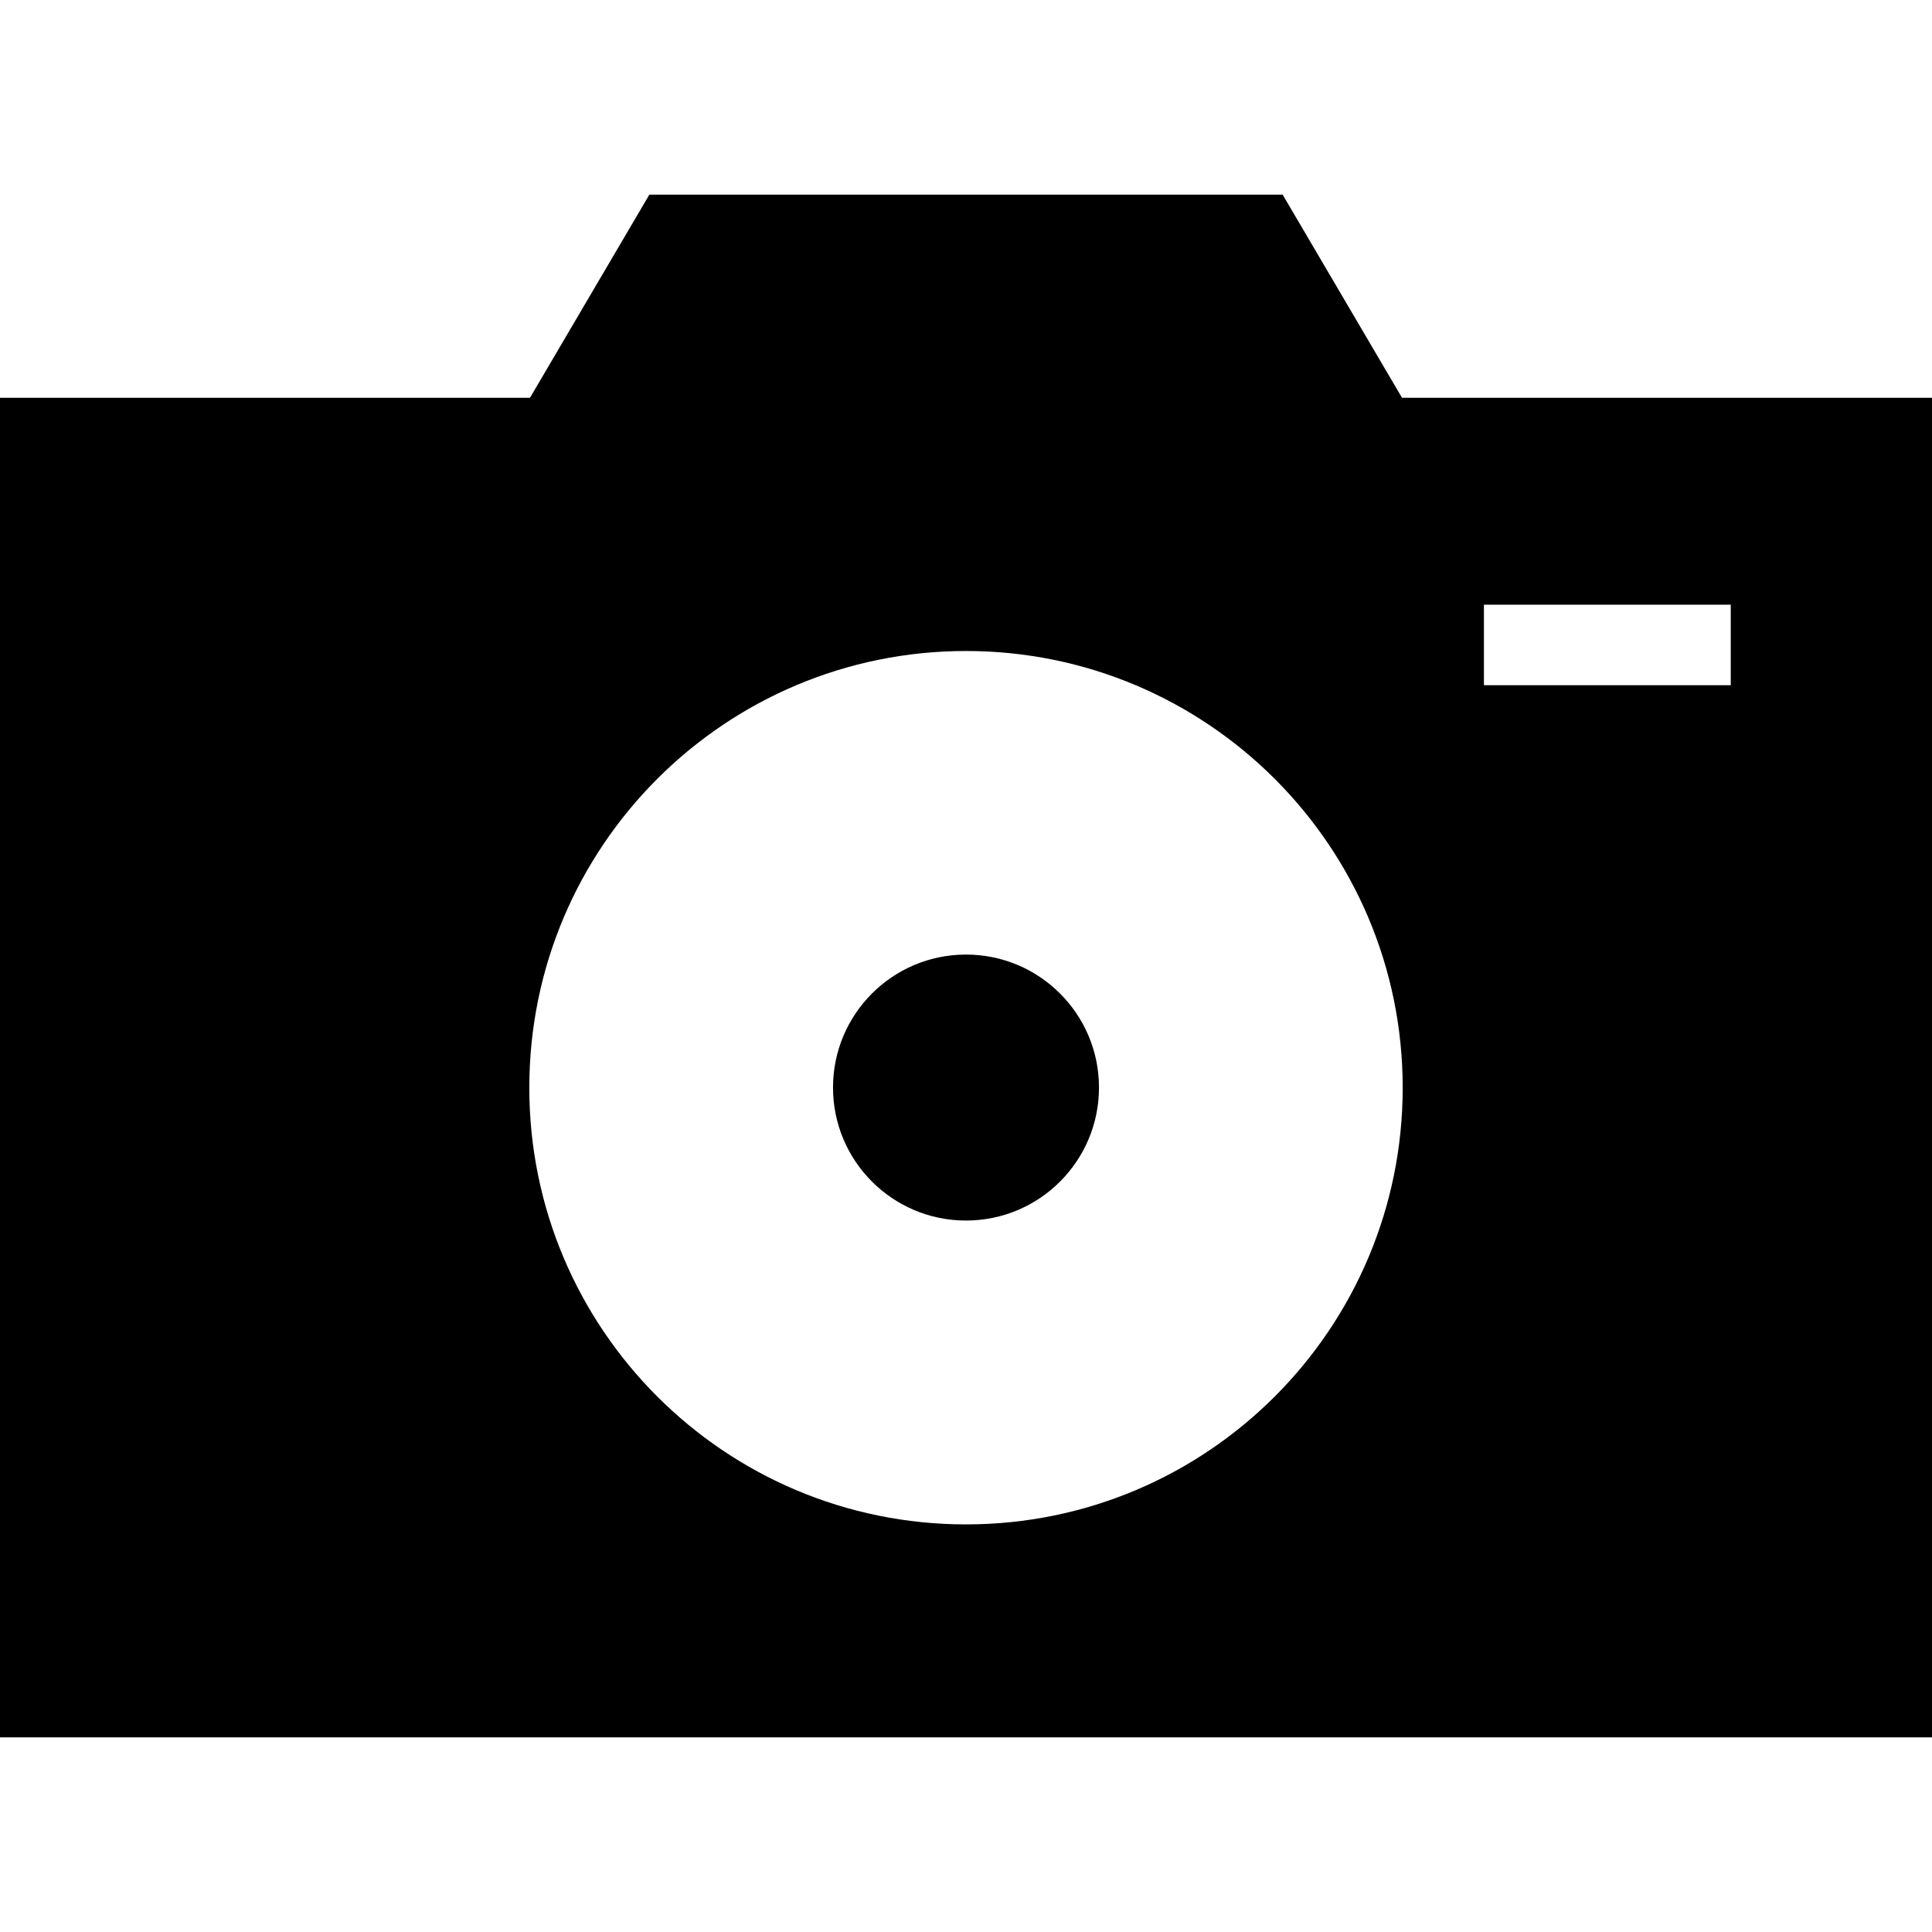
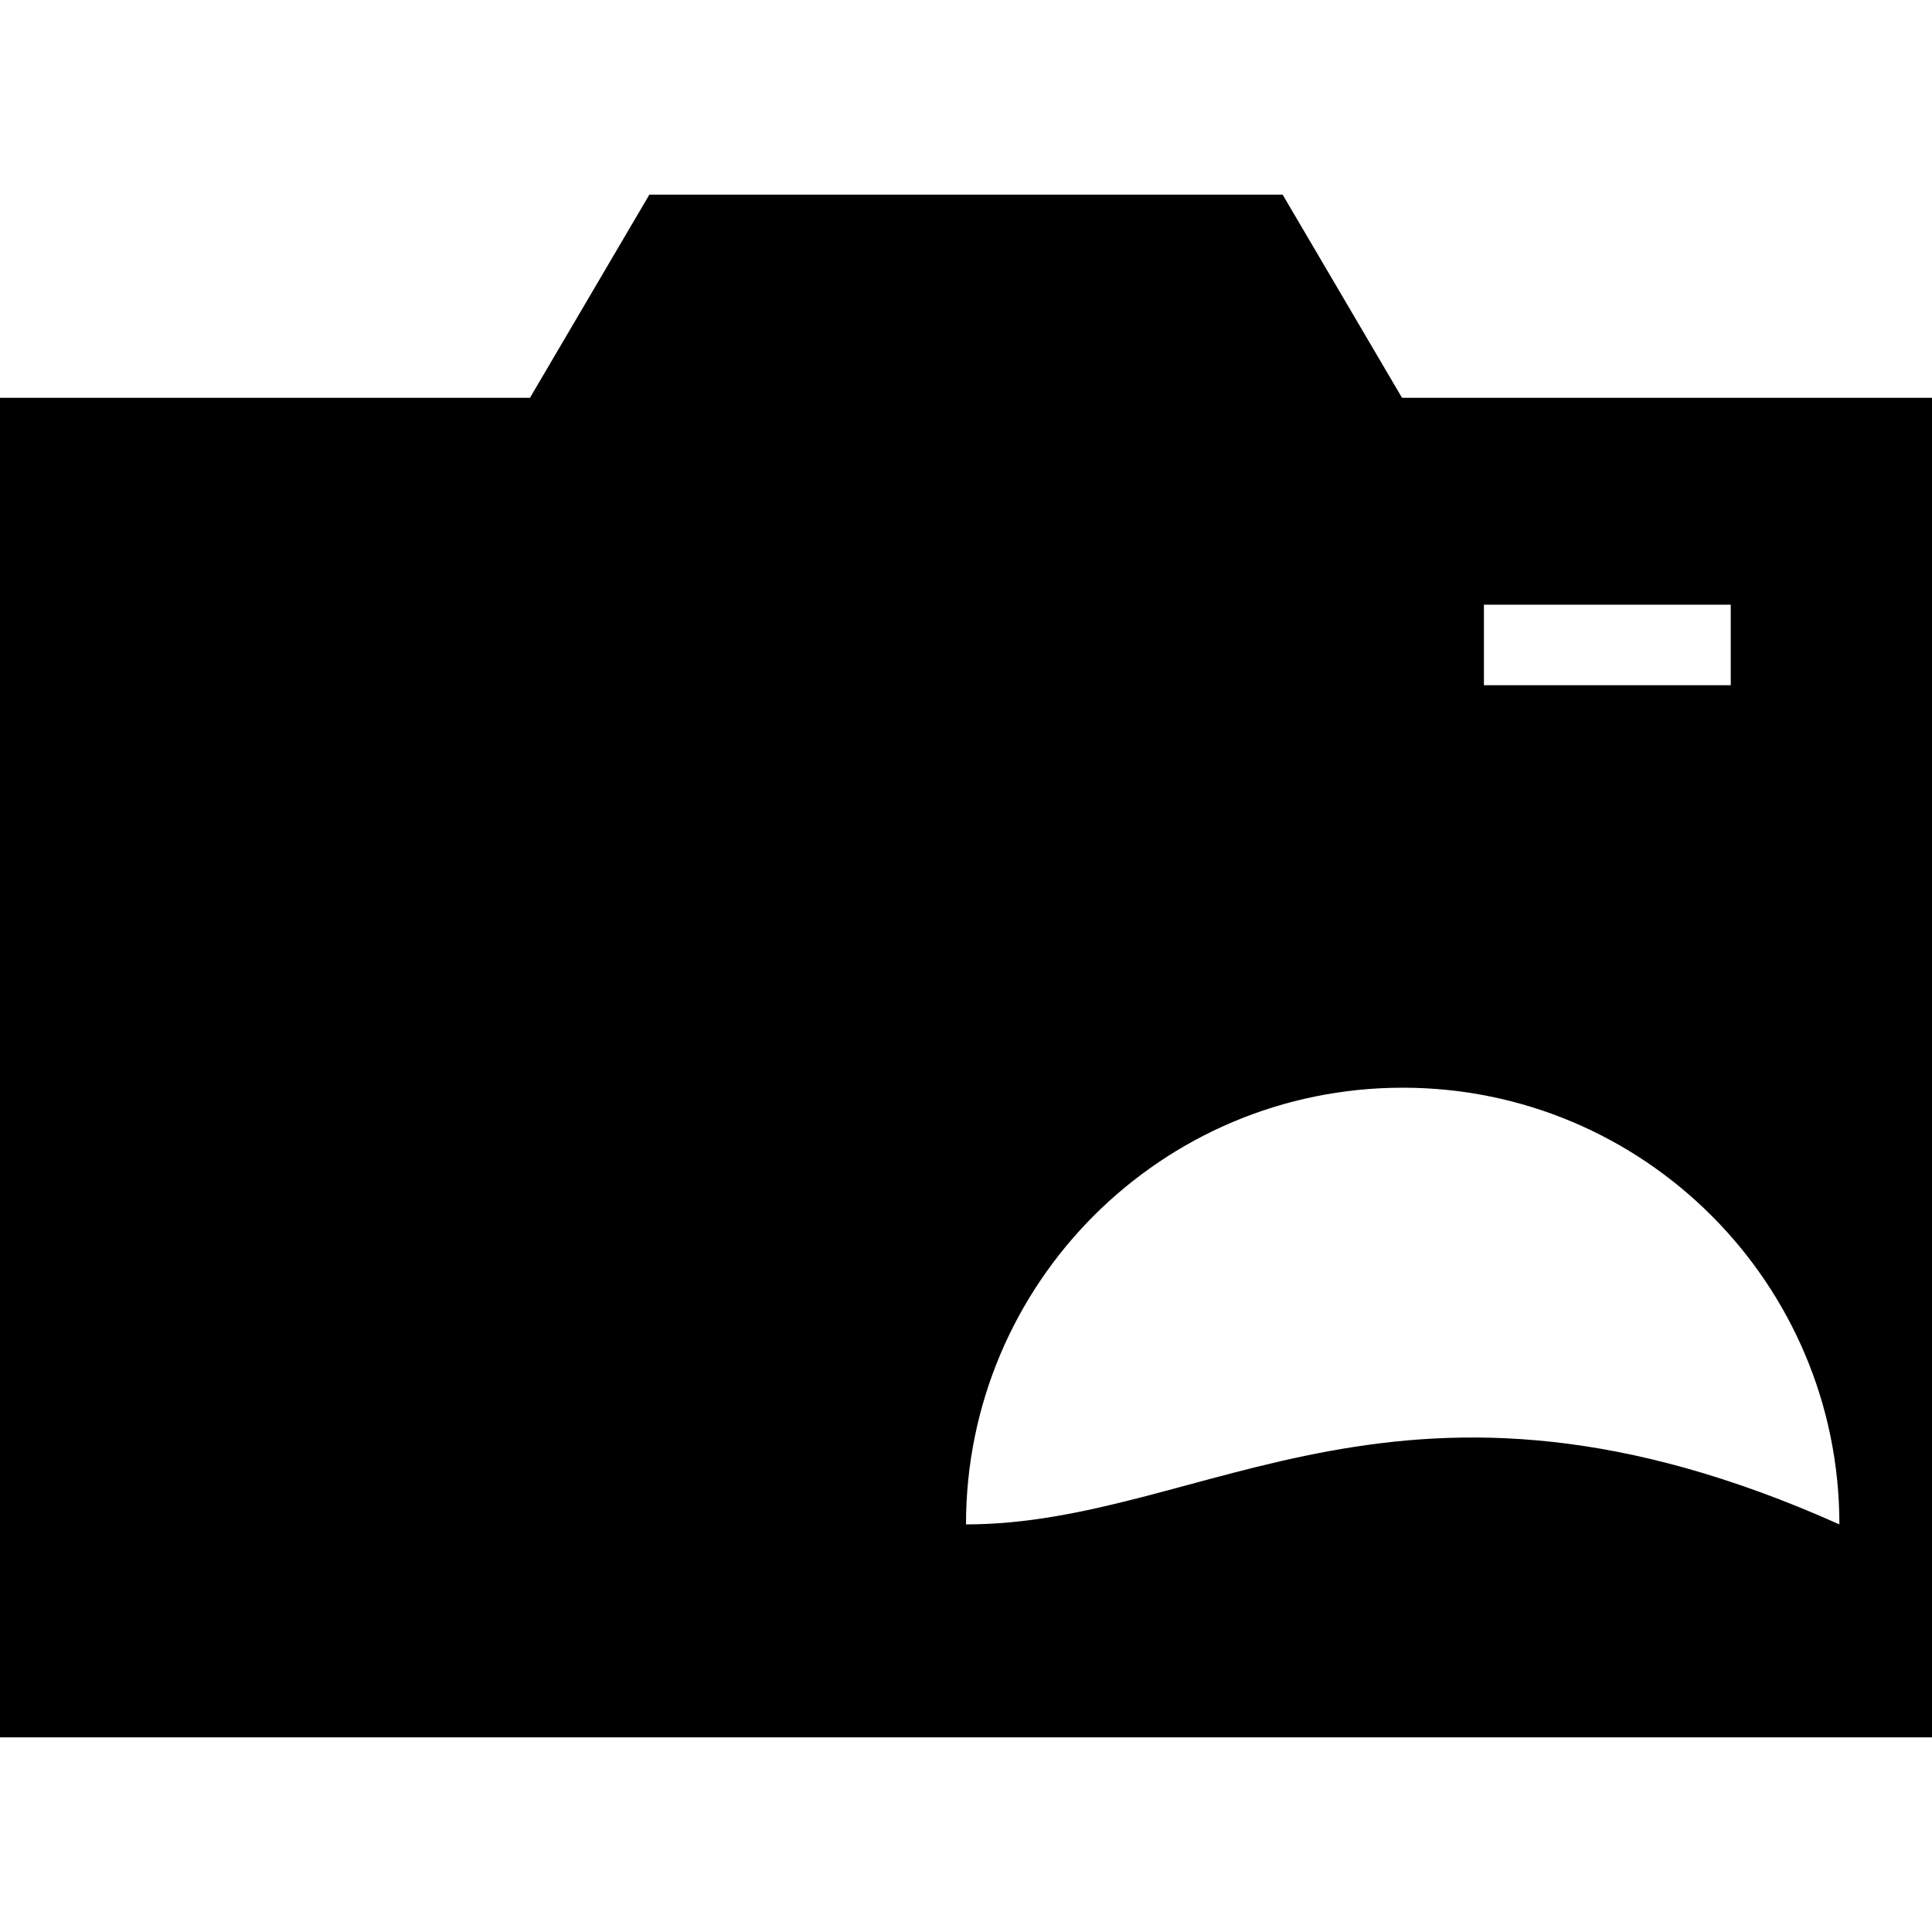
<svg xmlns="http://www.w3.org/2000/svg" fill="#000000" height="800px" width="800px" version="1.1" id="Layer_1" viewBox="0 0 472.615 472.615" xml:space="preserve">
  <g>
    <g>
-       <circle cx="236.308" cy="266.043" r="32.532" />
-     </g>
+       </g>
  </g>
  <g>
    <g>
-       <path d="M342.971,97.314l-29.203-49.696H158.847l-29.203,49.696H0v327.683h472.615V97.314H342.971z M236.308,372.906    c-58.998,0-106.826-47.83-106.826-106.827c0-58.998,47.828-106.827,106.826-106.827c58.998,0,106.826,47.829,106.826,106.827    C343.134,325.077,295.306,372.906,236.308,372.906z M423.385,167.618h-60.381v-19.692h60.381V167.618z" />
+       <path d="M342.971,97.314l-29.203-49.696H158.847l-29.203,49.696H0v327.683h472.615V97.314H342.971z M236.308,372.906    c0-58.998,47.828-106.827,106.826-106.827c58.998,0,106.826,47.829,106.826,106.827    C343.134,325.077,295.306,372.906,236.308,372.906z M423.385,167.618h-60.381v-19.692h60.381V167.618z" />
    </g>
  </g>
</svg>